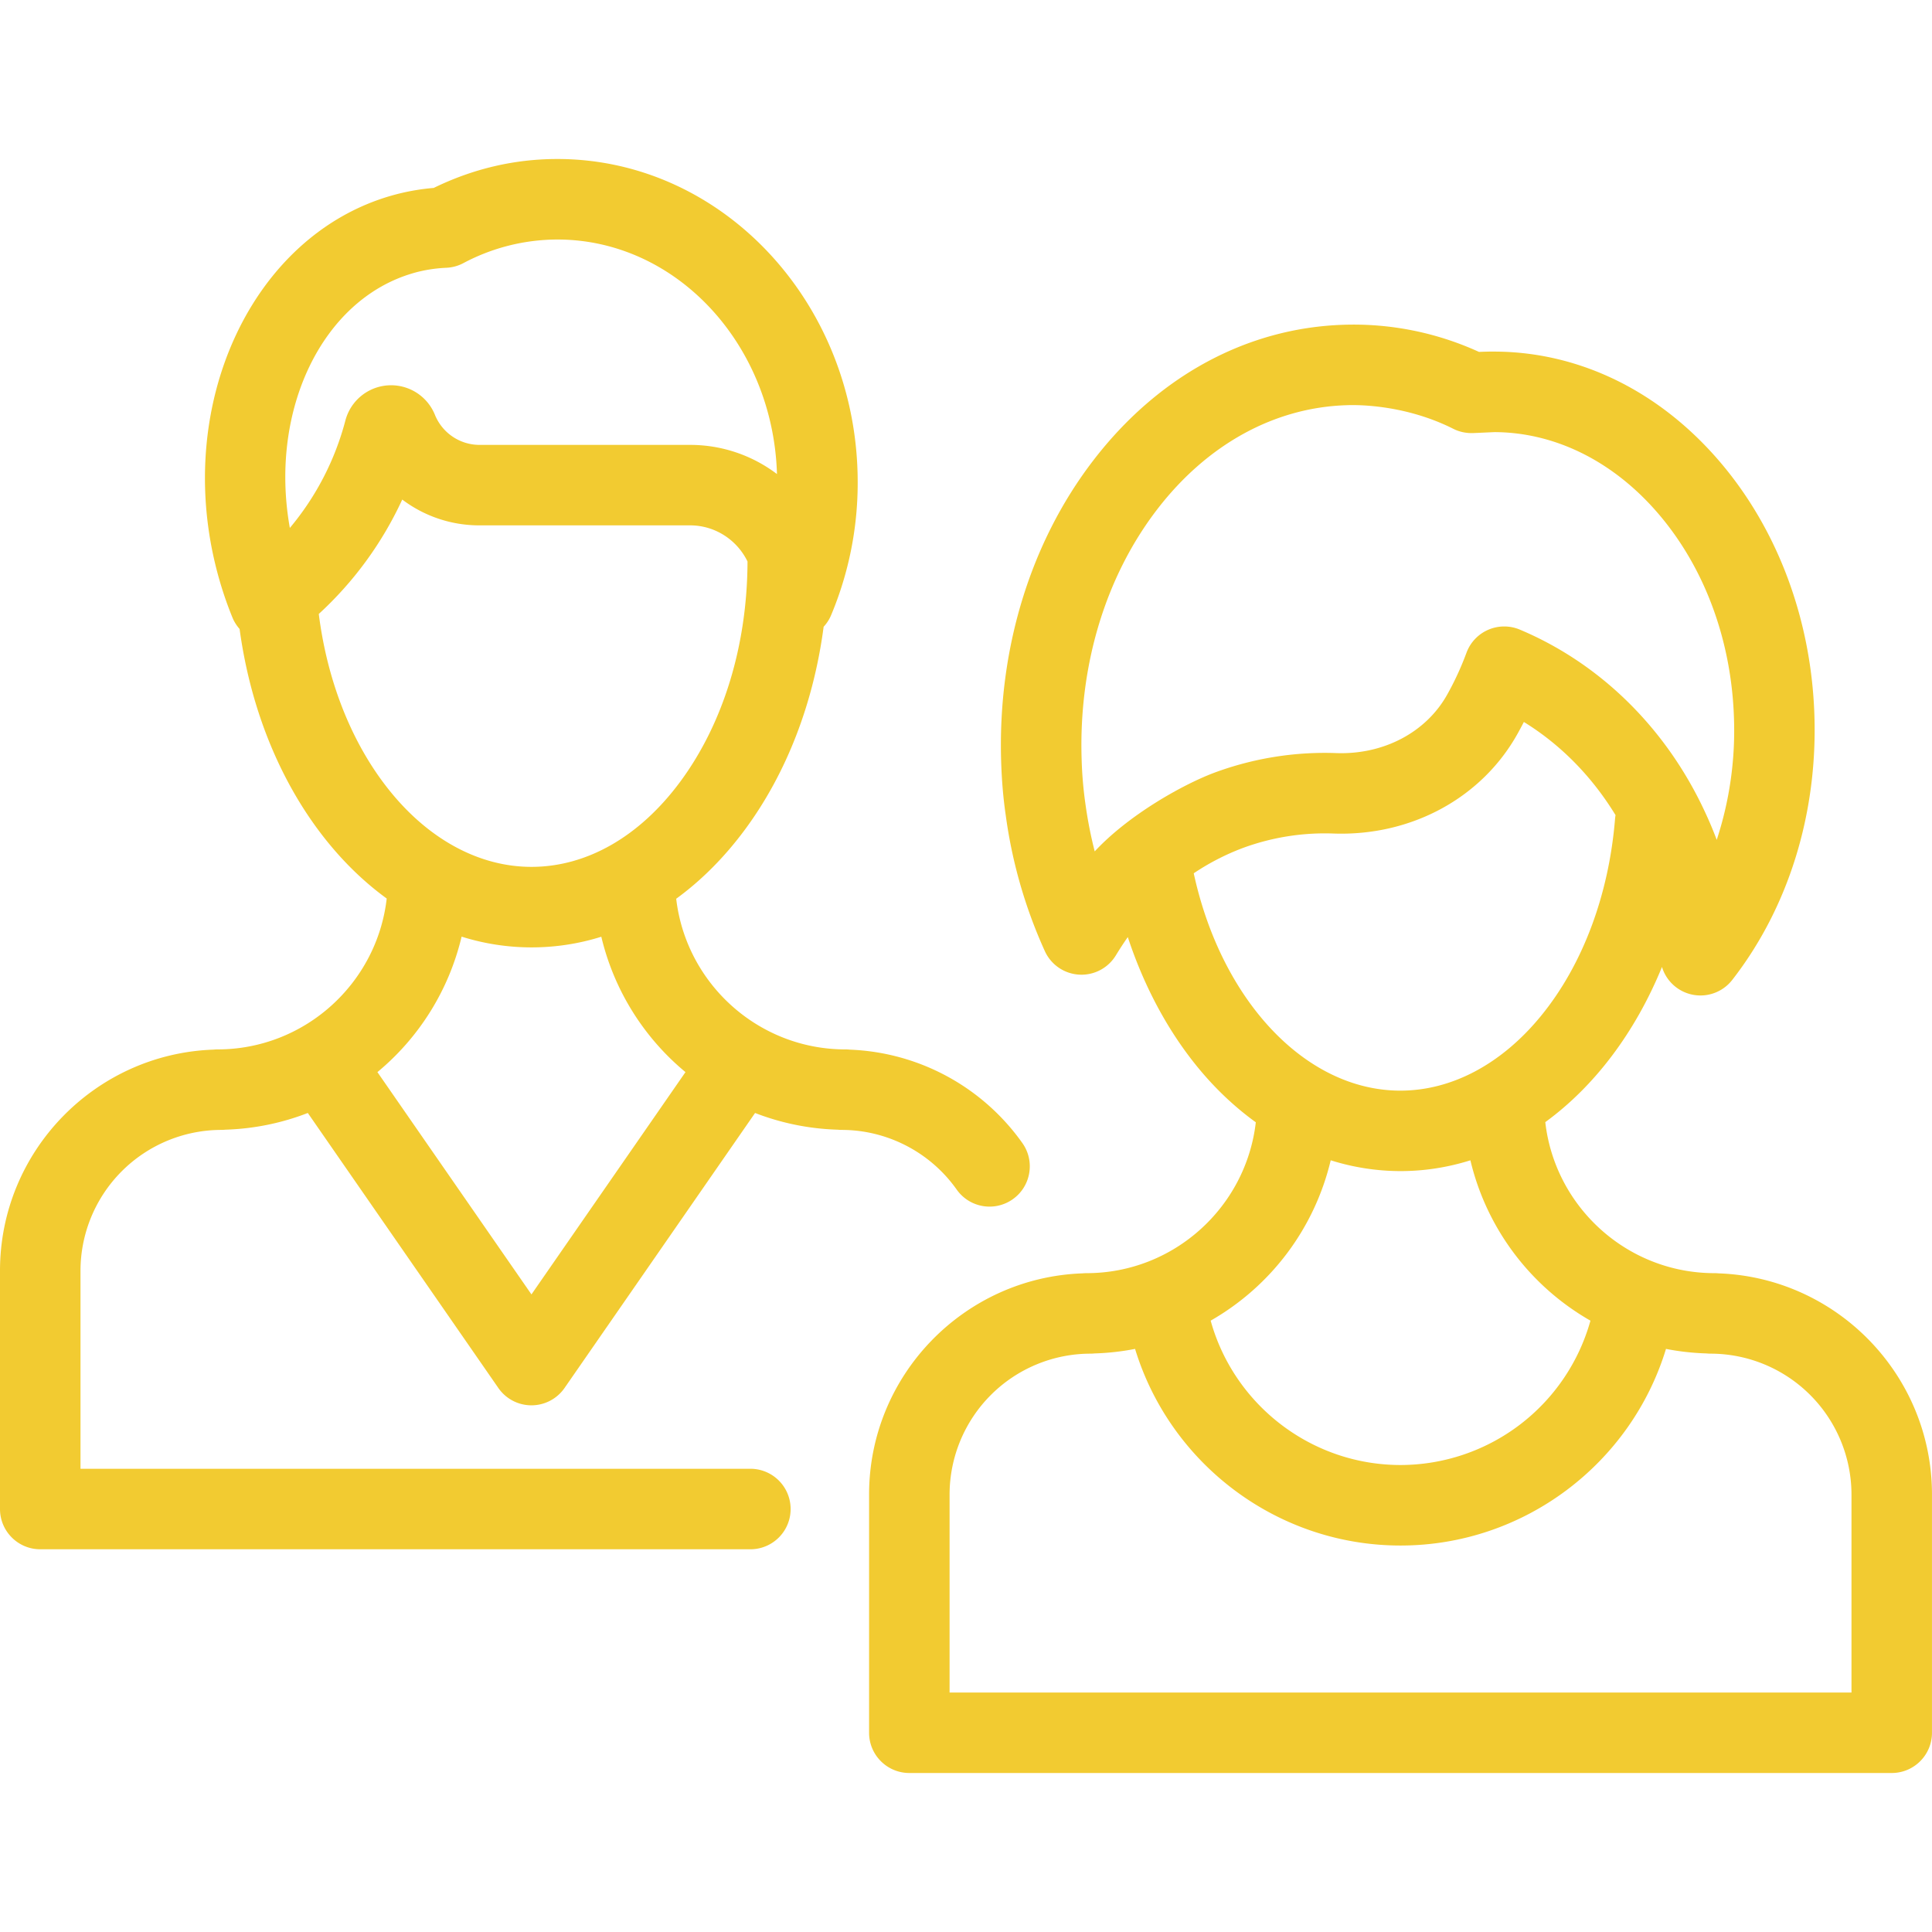
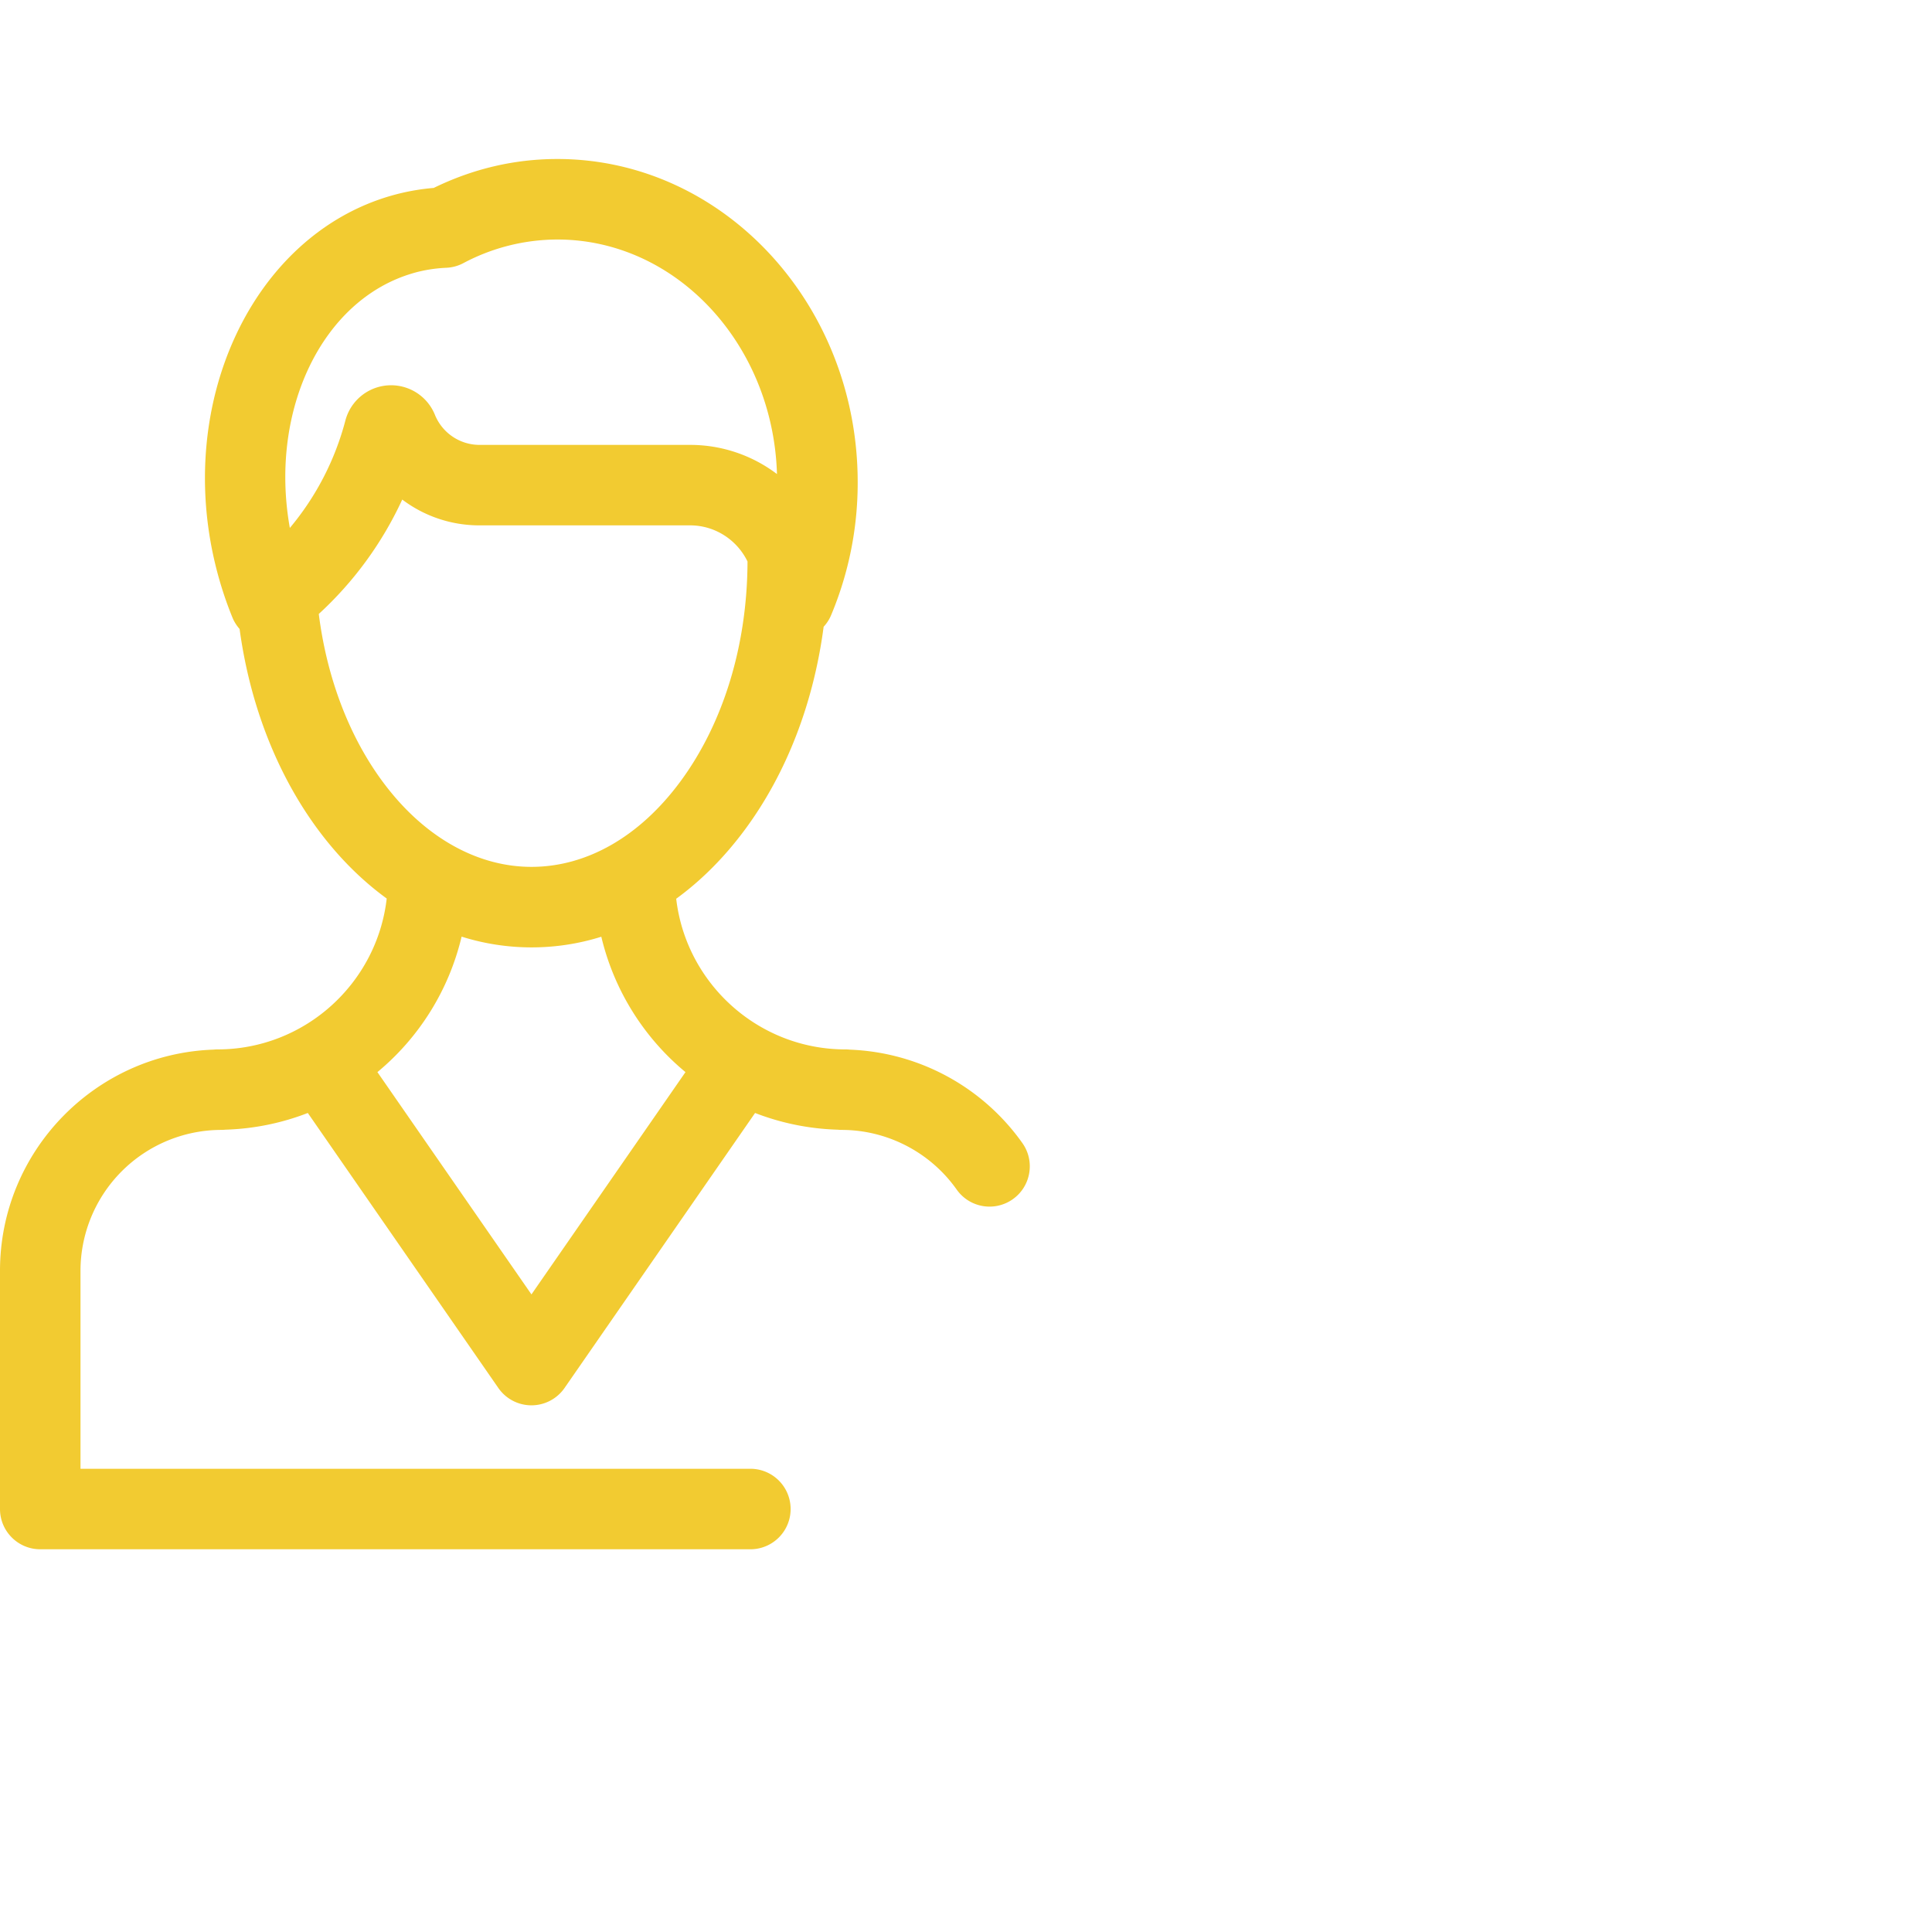
<svg xmlns="http://www.w3.org/2000/svg" width="80" height="80" viewBox="0 0 80 80" fill="none">
  <path d="M42.336 47.334a9.183 9.183 0 0 0-7.143-3.87 1.652 1.652 0 0 0-.183-.01c-3.615 0-6.602-2.732-7.01-6.239 1.041-.758 2.002-1.72 2.853-2.872 1.721-2.33 2.838-5.242 3.252-8.39.127-.138.234-.299.31-.482a14.144 14.144 0 0 0 1.1-5.506c0-7.379-5.58-13.381-12.436-13.381-1.773 0-3.494.403-5.12 1.198a9.153 9.153 0 0 0-1.776.326c-5.732 1.656-8.972 8.587-7.221 15.45.176.69.4 1.37.665 2.018.073.177.175.333.294.469.66 4.847 2.955 8.88 6.092 11.161-.403 3.512-3.392 6.248-7.01 6.248-.056 0-.11.003-.165.009C3.935 43.636 0 47.675 0 52.62v9.865c0 .92.746 1.667 1.667 1.667h29.445a1.667 1.667 0 0 0 0-3.333H3.333v-8.2a5.84 5.84 0 0 1 5.833-5.832 1.7 1.7 0 0 0 .165-.009c1.2-.037 2.35-.279 3.415-.692l7.89 11.388a1.667 1.667 0 0 0 2.74 0l7.89-11.388c1.066.413 2.215.655 3.416.692a1.7 1.7 0 0 0 .164.009c1.892 0 3.674.923 4.768 2.47a1.664 1.664 0 0 0 2.323.4c.751-.531.93-1.571.399-2.323zM17.108 11.31c.437-.126.9-.201 1.375-.222.244-.011.483-.076.7-.19a8.306 8.306 0 0 1 3.896-.98c4.917 0 8.933 4.327 9.094 9.712a5.948 5.948 0 0 0-3.6-1.208h-8.715a1.996 1.996 0 0 1-1.851-1.25 1.957 1.957 0 0 0-3.706.243 11.454 11.454 0 0 1-2.299 4.446c-.864-4.833 1.313-9.455 5.106-10.55zM13.2 25.423a14.887 14.887 0 0 0 3.456-4.737l.017.012a5.286 5.286 0 0 0 3.185 1.056h8.715c1.047 0 1.952.613 2.38 1.496-.01 3.462-.997 6.696-2.781 9.112-1.683 2.278-3.873 3.533-6.166 3.533-2.123 0-4.189-1.096-5.818-3.087-1.581-1.931-2.627-4.53-2.988-7.385zm8.806 28.176l-6.378-9.205a10.405 10.405 0 0 0 3.486-5.61 9.654 9.654 0 0 0 5.785.004 10.406 10.406 0 0 0 3.485 5.606l-6.378 9.205z" fill="#F2CB31" />
-   <path d="M71.162 52.727a1.7 1.7 0 0 0-.165-.008c-3.62 0-6.61-2.74-7.01-6.254 2.04-1.486 3.723-3.714 4.832-6.425a1.666 1.666 0 0 0 2.909.537c2.325-2.986 3.533-6.873 3.403-10.944-.127-3.994-1.531-7.743-3.953-10.556-2.48-2.882-5.753-4.485-9.22-4.518-.185-.007-.642.008-.716.013a12.484 12.484 0 0 0-5.603-1.124c-4.004.128-7.687 2.123-10.37 5.62-2.608 3.396-3.962 7.827-3.813 12.476.025.787.087 1.513.188 2.203a20.114 20.114 0 0 0 1.622 5.64 1.666 1.666 0 0 0 2.937.176c.134-.22.307-.492.497-.76.743 2.257 1.878 4.285 3.32 5.885.616.683 1.28 1.277 1.98 1.784-.404 3.511-3.393 6.247-7.01 6.247-.056 0-.111.003-.166.008-4.902.174-8.837 4.214-8.837 9.157v9.866c0 .92.747 1.666 1.667 1.666h40.679c.92 0 1.666-.746 1.666-1.666v-9.866c0-4.943-3.934-8.983-8.837-9.157zM45.33 35.254c-.165-.642-.293-1.3-.386-1.973a16.302 16.302 0 0 1-.156-1.844c-.124-3.88.986-7.553 3.125-10.34 2.064-2.689 4.846-4.222 7.833-4.318.1-.003 2.248-.124 4.44.981.246.124.528.181.803.173.032 0 .887-.041.912-.04 2.503.016 4.9 1.209 6.75 3.358 1.927 2.239 3.046 5.253 3.149 8.489a14.508 14.508 0 0 1-.714 5.037c-.157-.42-.333-.833-.526-1.24-1.61-3.423-4.318-6.074-7.627-7.466a1.666 1.666 0 0 0-2.209.958c-.222.6-.49 1.183-.8 1.735-.872 1.56-2.63 2.489-4.587 2.42a13.162 13.162 0 0 0-5.07.818c-1.321.5-3.542 1.75-4.937 3.252zm4.1.907a9.89 9.89 0 0 1 2.008-1.038 9.824 9.824 0 0 1 3.784-.608c3.218.11 6.127-1.47 7.612-4.124.091-.163.18-.33.266-.496 1.52.936 2.819 2.256 3.796 3.858a1.67 1.67 0 0 0-.02.15c-.256 3.162-1.346 6.063-3.072 8.17-1.63 1.991-3.695 3.088-5.818 3.088-3.923 0-7.413-3.73-8.556-9zm5.672 11.884a9.652 9.652 0 0 0 2.884.448c.998 0 1.969-.155 2.9-.447a10.426 10.426 0 0 0 4.971 6.64 8.176 8.176 0 0 1-7.863 5.977c-3.703 0-6.9-2.5-7.863-5.978a10.425 10.425 0 0 0 4.971-6.64zm21.565 22.039H39.32v-8.2a5.84 5.84 0 0 1 5.833-5.832c.055 0 .11-.003.164-.009a10.378 10.378 0 0 0 1.684-.188c1.448 4.752 5.877 8.142 10.992 8.142 5.114 0 9.544-3.39 10.992-8.142.547.108 1.11.17 1.683.188.054.006.11.009.165.009a5.84 5.84 0 0 1 5.833 5.833v8.199z" fill="#F2CB31" />
</svg>